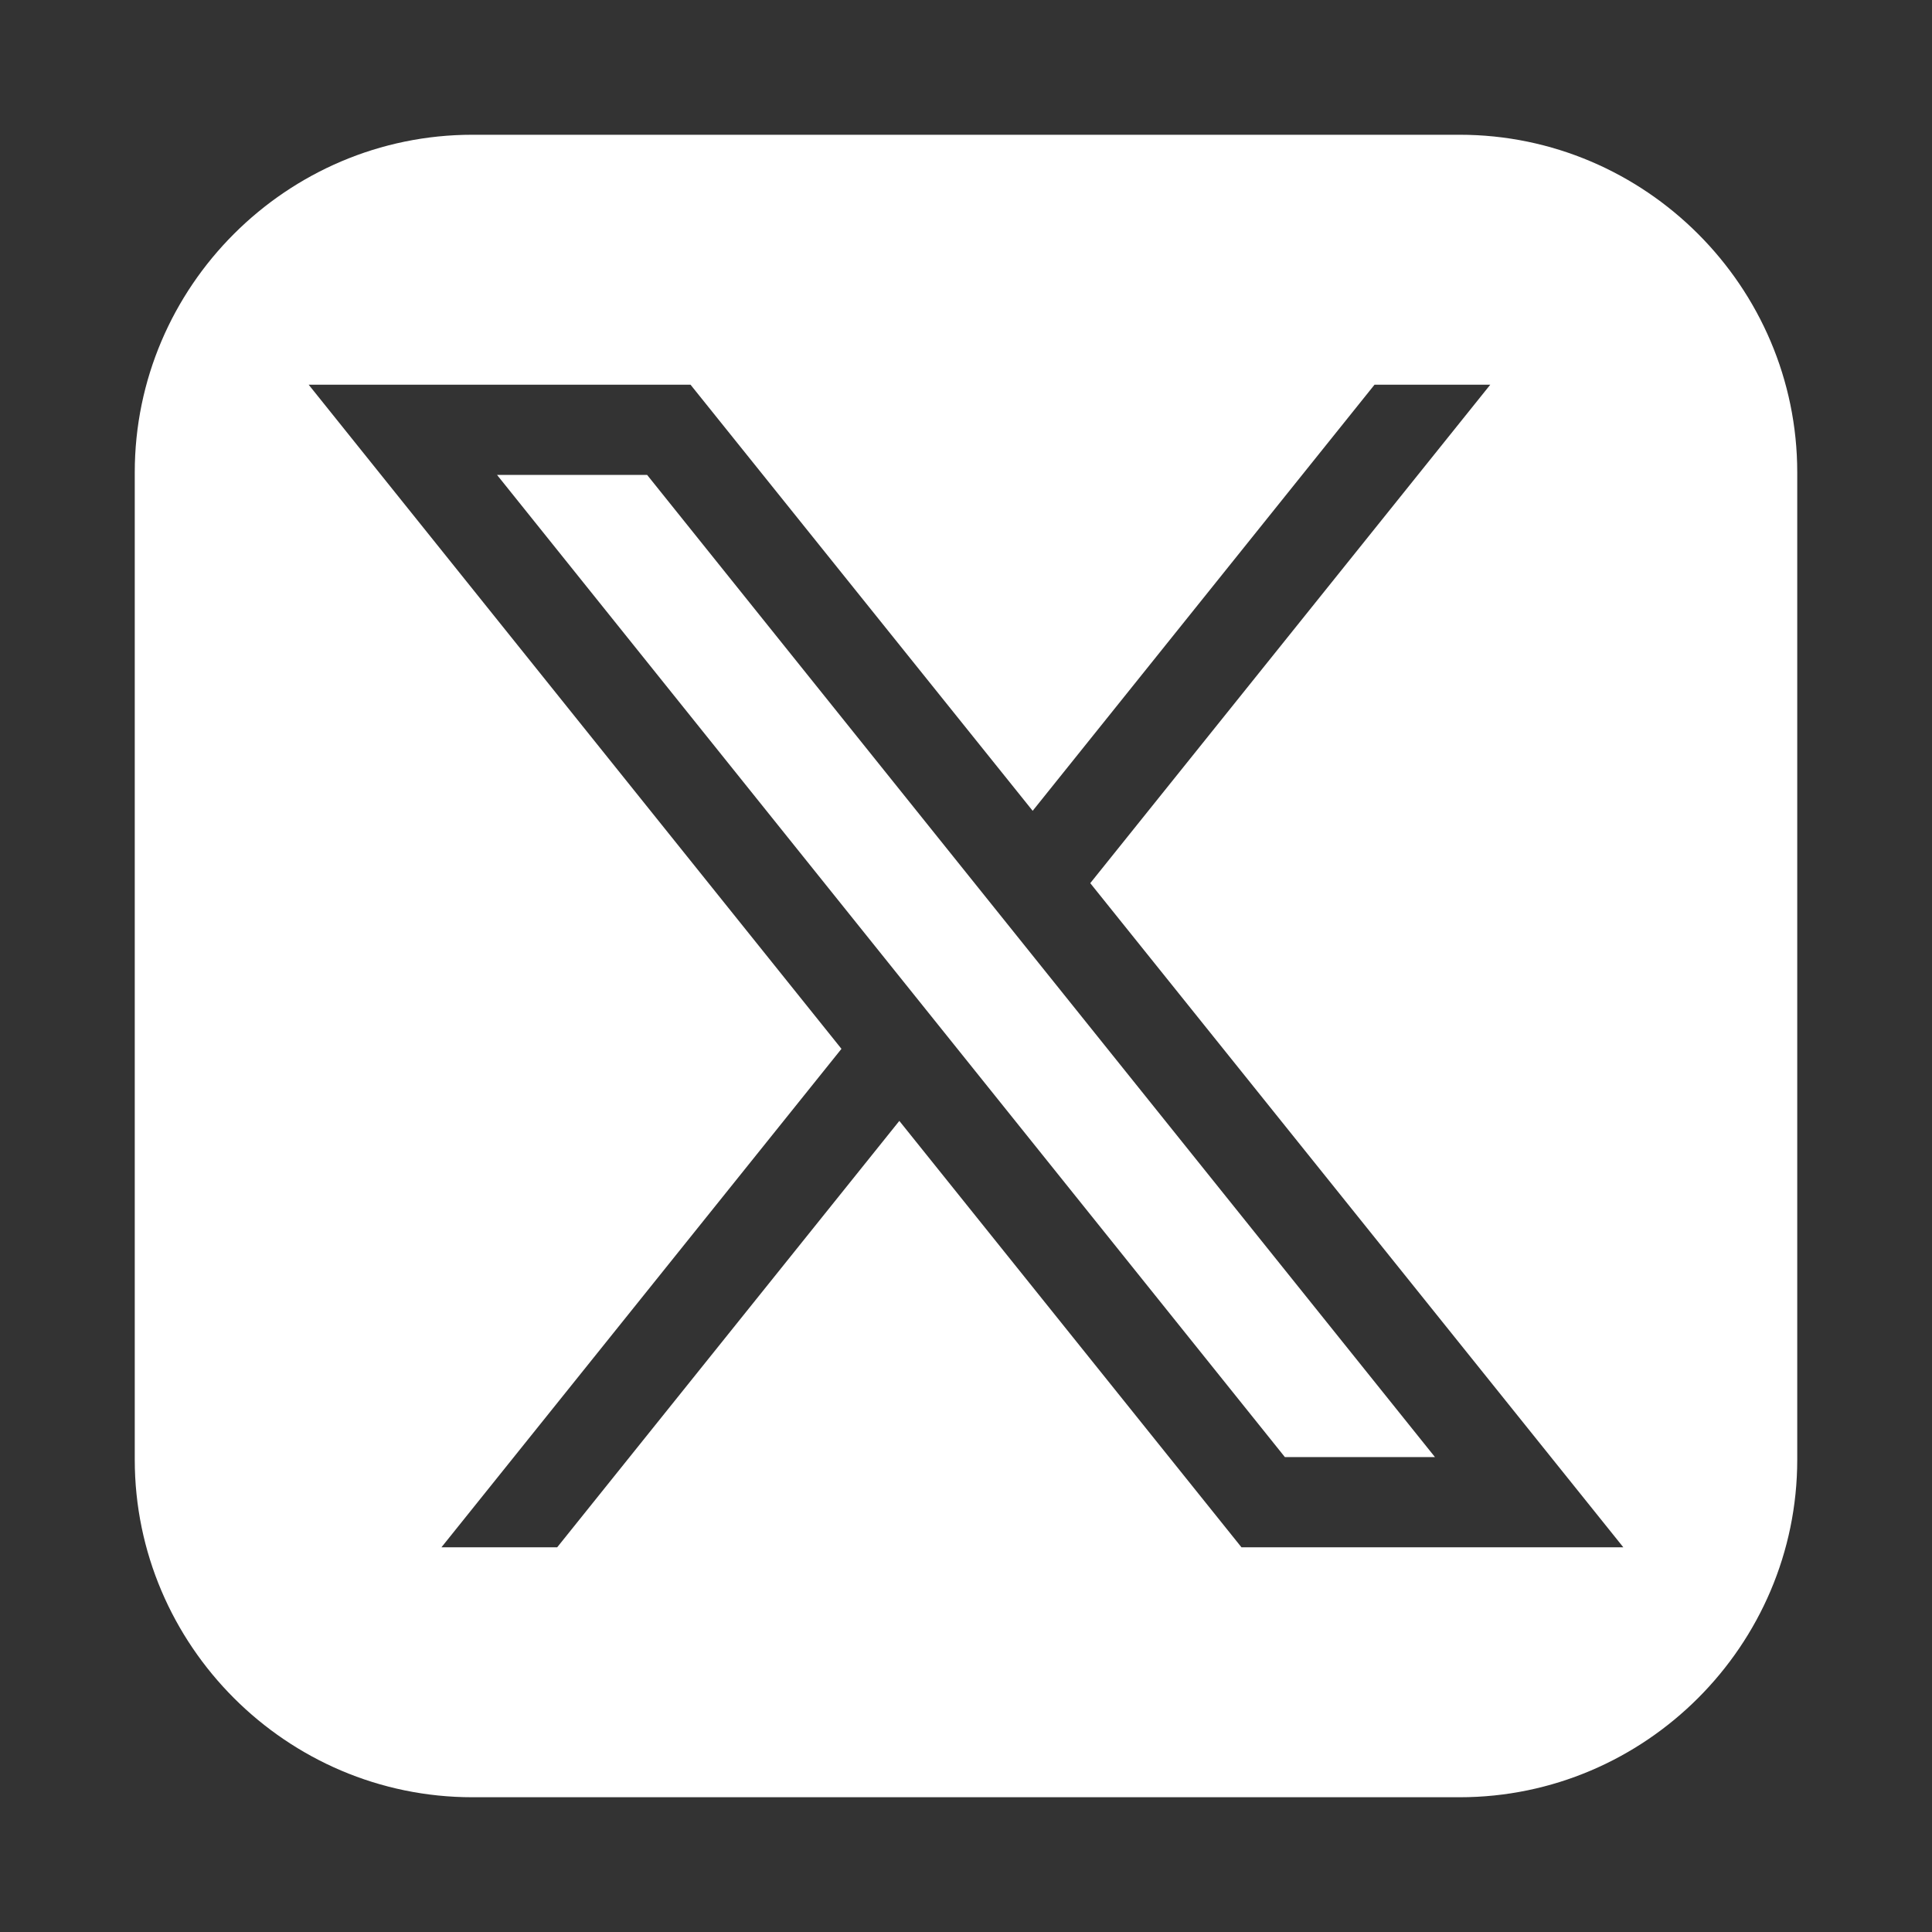
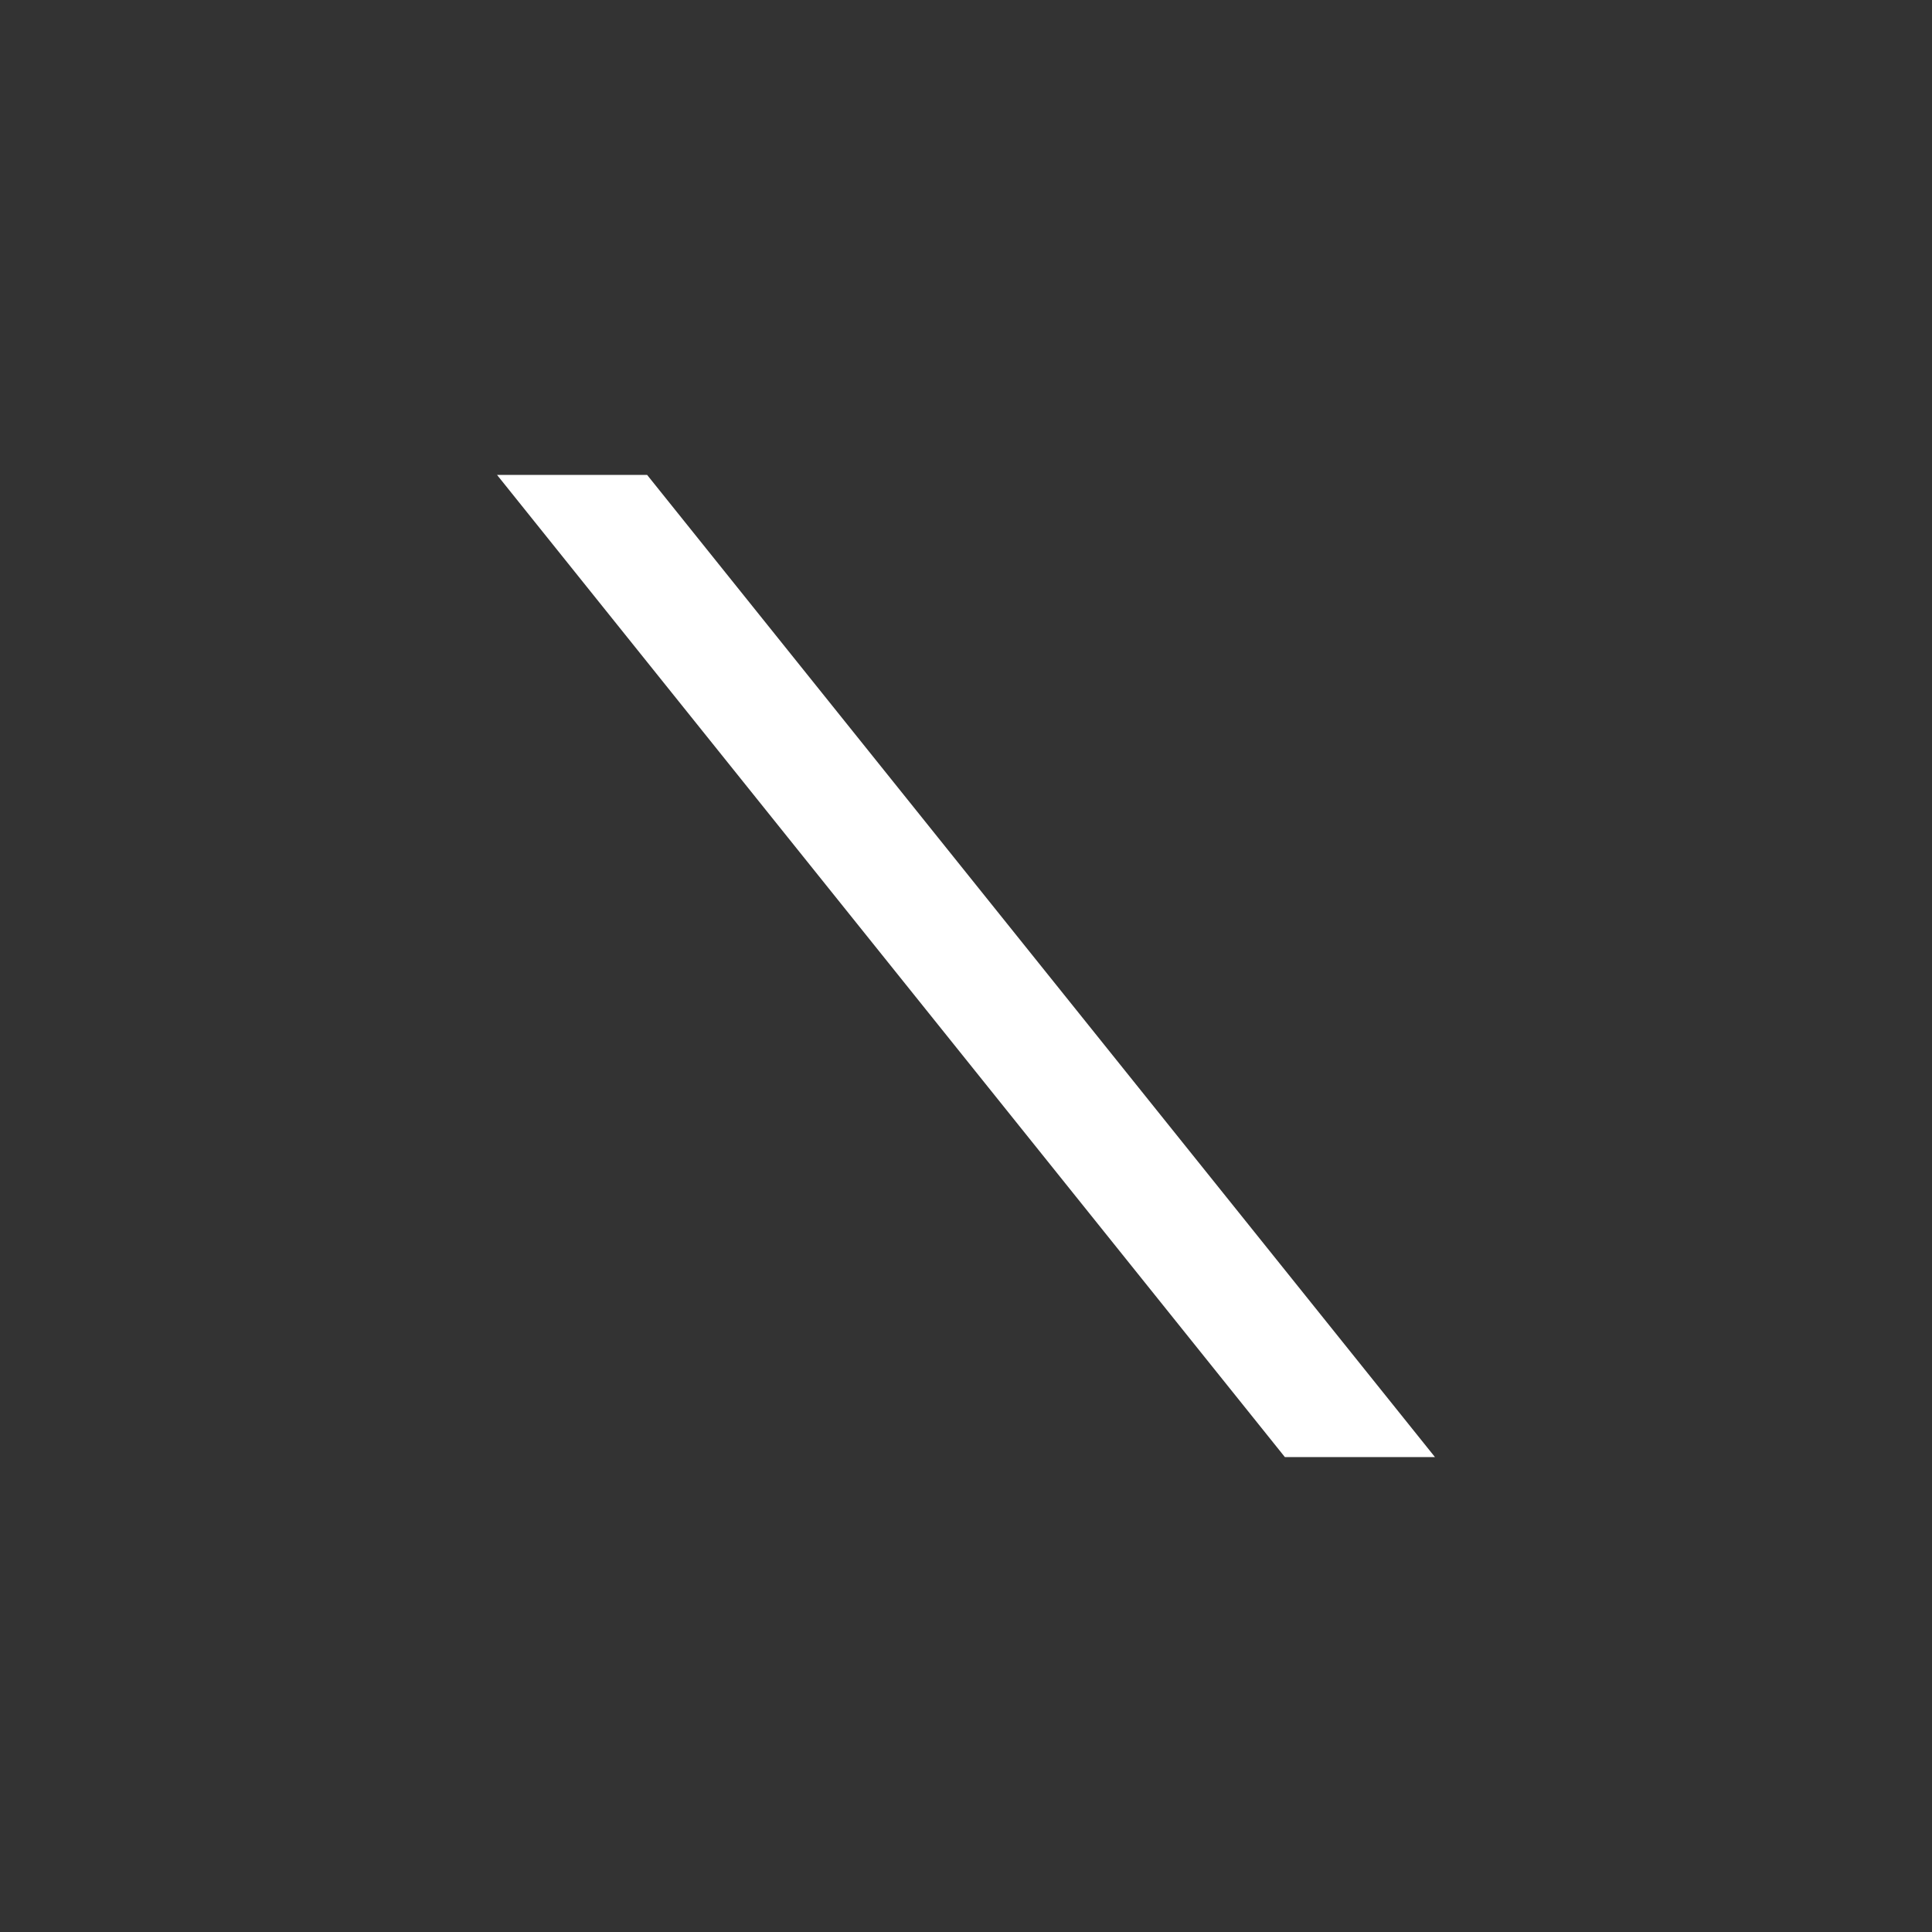
<svg xmlns="http://www.w3.org/2000/svg" version="1.1" viewBox="0 0 681 681">
  <rect x="0" y="0" width="681" height="681" fill="#333333" stroke="none" />
  <defs>
    <style>
      .cls-1 {
        fill: #fff;
      }
    </style>
  </defs>
  <g>
    <g id="Capa_1">
      <g>
        <polygon class="cls-1" points="175.2 167.4 452.9 513.6 505.8 513.6 228.1 167.4 175.2 167.4" />
-         <path class="cls-1" d="M514.5,47.5H166.5c-65.4,0-119,53.5-119,119v348c0,65.4,53.5,119,119,119h348c65.4,0,119-53.5,119-119V166.5c0-65.4-53.5-119-119-119ZM437.6,545.4l-120.6-150.3-120.6,150.3h-40.8l141-175.7L108.8,135.6h134.6l120.6,150.2,120.5-150.2h40.8l-141,175.7,187.9,234.1h-134.6Z" />
      </g>
    </g>
  </g>
</svg>